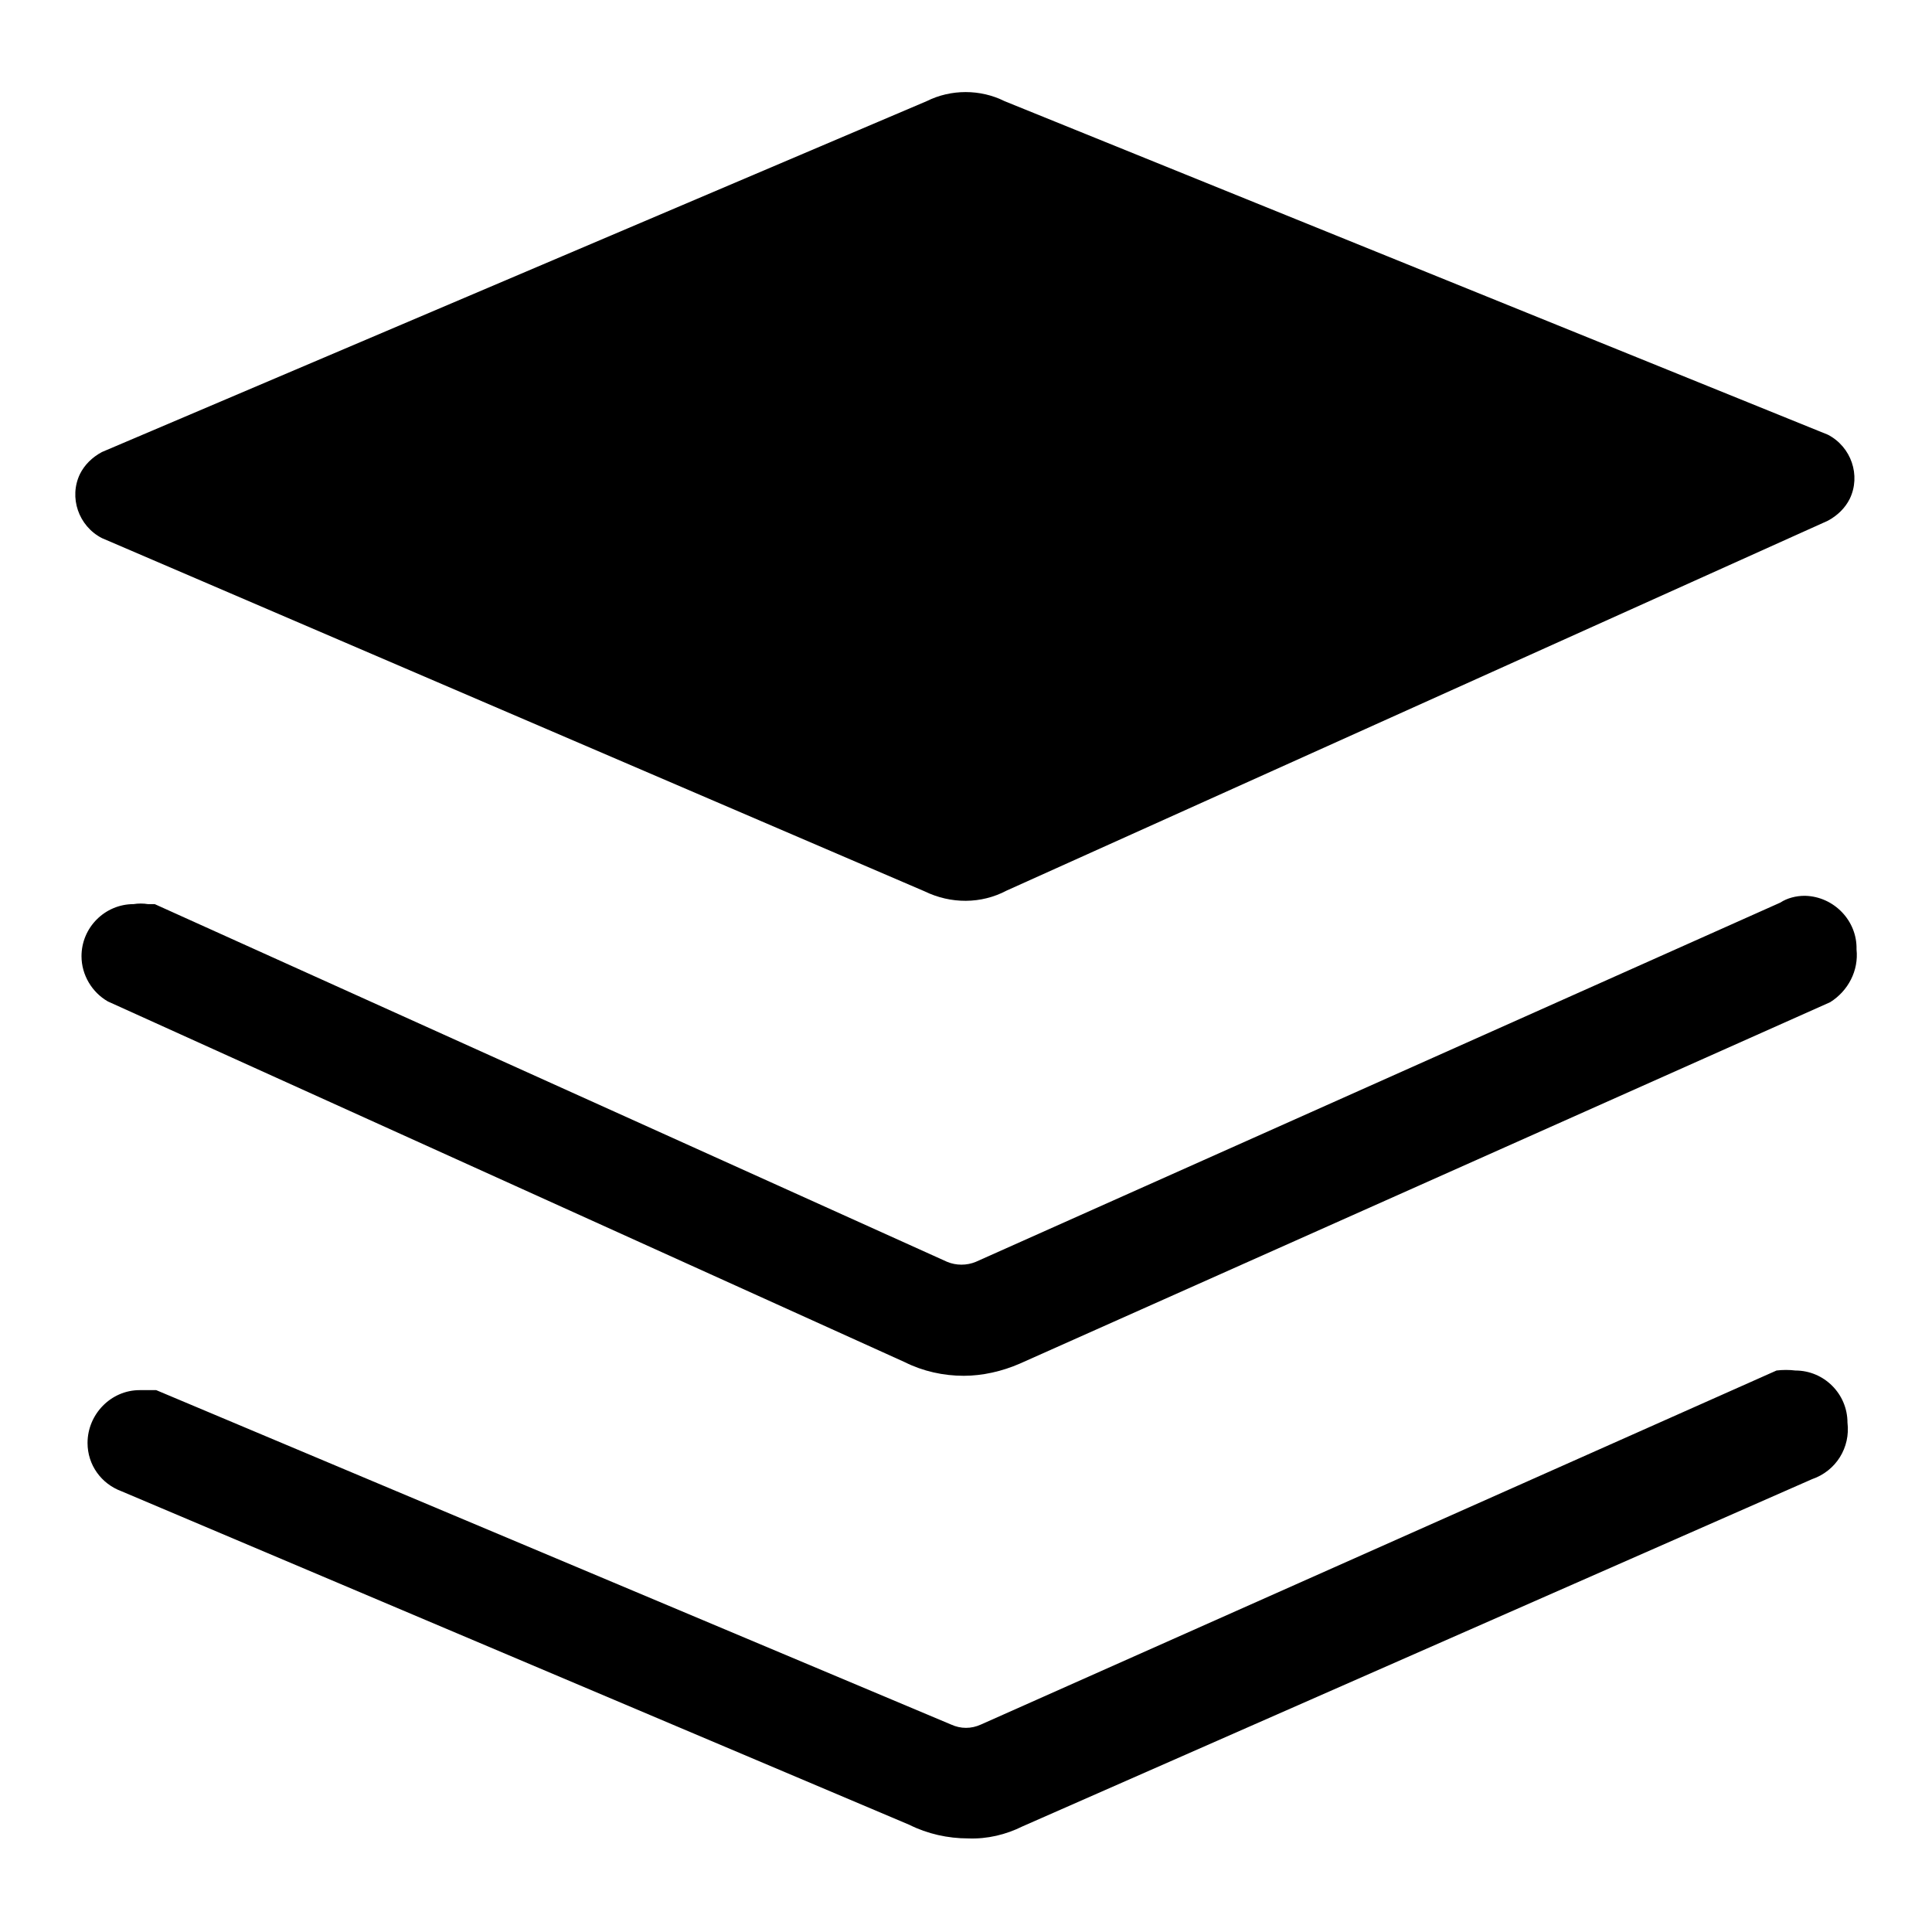
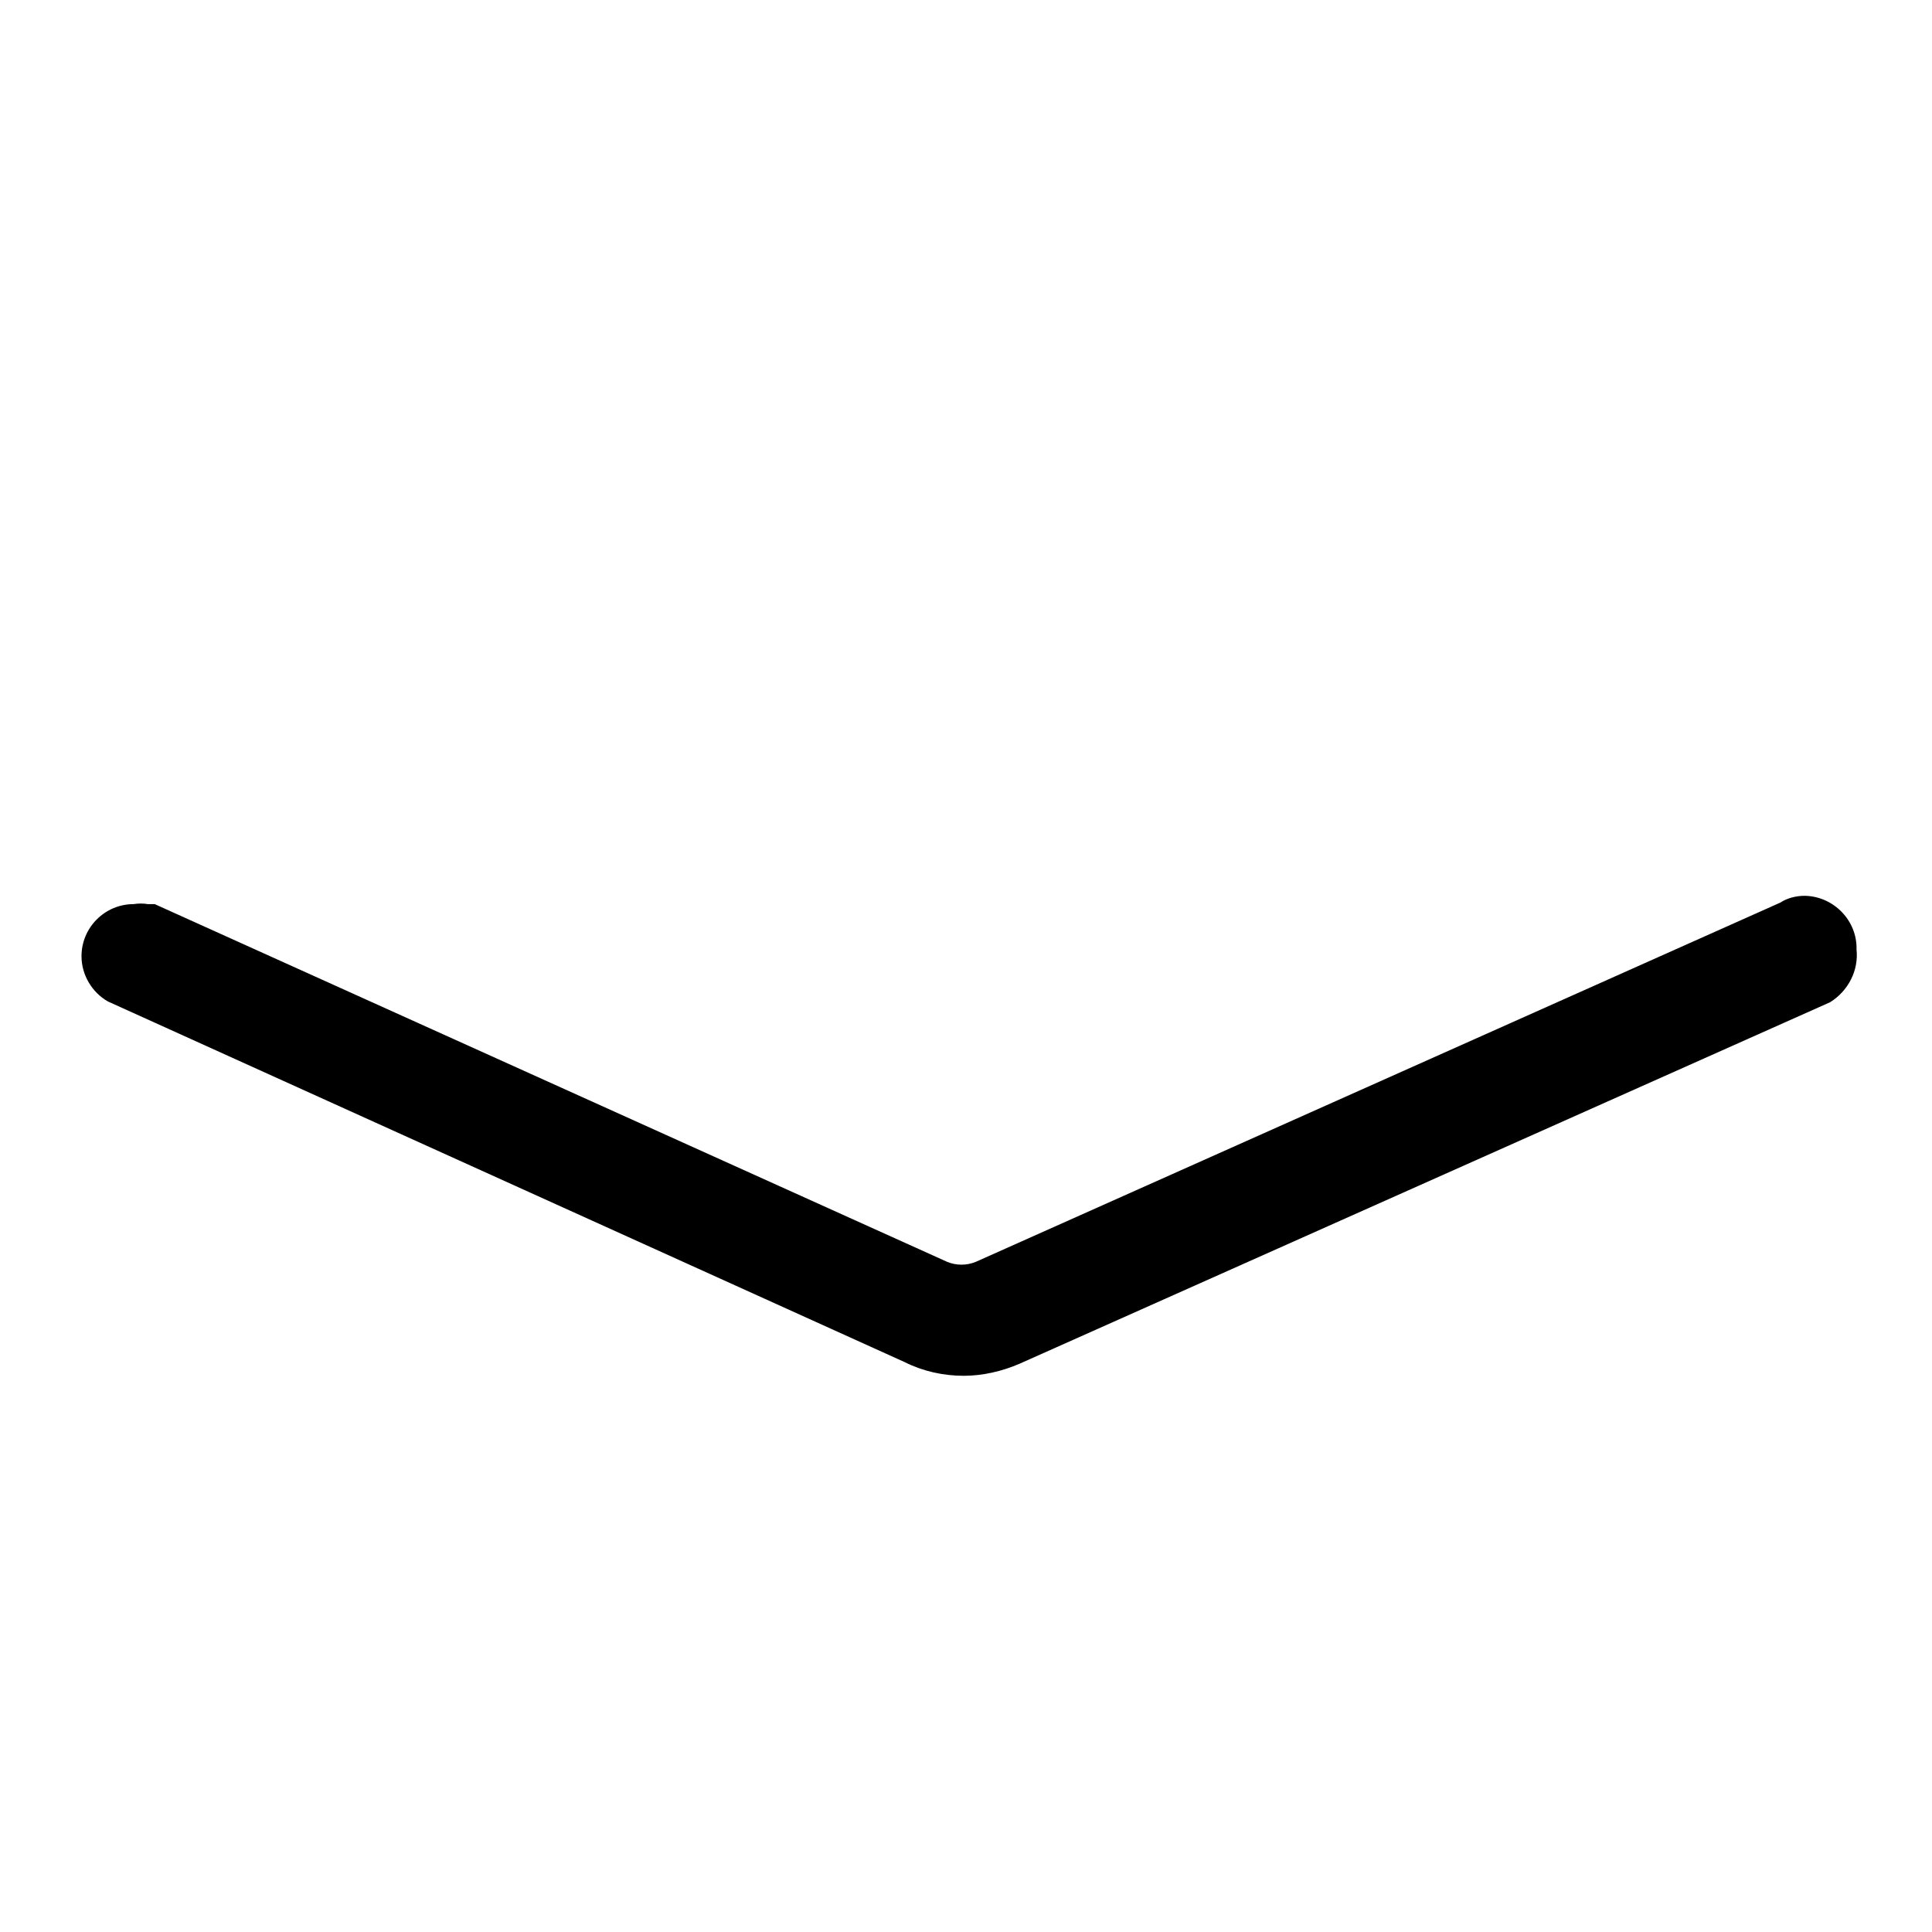
<svg xmlns="http://www.w3.org/2000/svg" version="1.1" x="0px" y="0px" viewBox="0 0 256 256" enable-background="new 0 0 256 256" xml:space="preserve">
  <g>
-     <path fill="#000000" d="M122.5,118.1l-109-46.8c-3.1-1.6-4.4-5.4-2.9-8.5c0.6-1.2,1.6-2.2,2.9-2.9l109.3-46.5 c3.2-1.6,7.1-1.6,10.3,0l109.1,44.2c3.1,1.6,4.4,5.4,2.9,8.5c-0.6,1.2-1.6,2.2-2.9,2.9l-108.8,49C130,119.8,126,119.8,122.5,118.1z  M244.8,188.5c0-3.8-3.1-6.9-6.9-6.9l0,0c-0.8-0.1-1.7-0.1-2.5,0L130,228.5c-1.3,0.6-2.7,0.6-4,0L20.7,184.2h-2.2 c-3.8,0-6.9,3.2-6.9,7c0,2.9,1.8,5.4,4.5,6.4l104.4,44.2c2.4,1.2,5.1,1.8,7.8,1.8c2.5,0.1,5-0.5,7.2-1.6l104.6-46 C243.3,194.9,245.2,191.8,244.8,188.5z" />
    <path fill="#000000" d="M246,125.8c0.1-3.8-3-7-6.8-7.1c0,0-0.1,0-0.1,0c-1.1,0-2.3,0.3-3.2,0.9l-106.6,47.6 c-1.2,0.5-2.6,0.5-3.8,0L20.5,119.8h-0.9c-0.6-0.1-1.3-0.1-1.9,0c-3.8,0-6.9,3.1-6.9,6.9c0,2.5,1.4,4.8,3.5,6l105.6,47.8 c2.4,1.2,5.1,1.8,7.8,1.8c2.5,0,5.1-0.6,7.4-1.6l107.4-47.9C244.9,131.3,246.3,128.6,246,125.8L246,125.8z" />
  </g>
</svg>